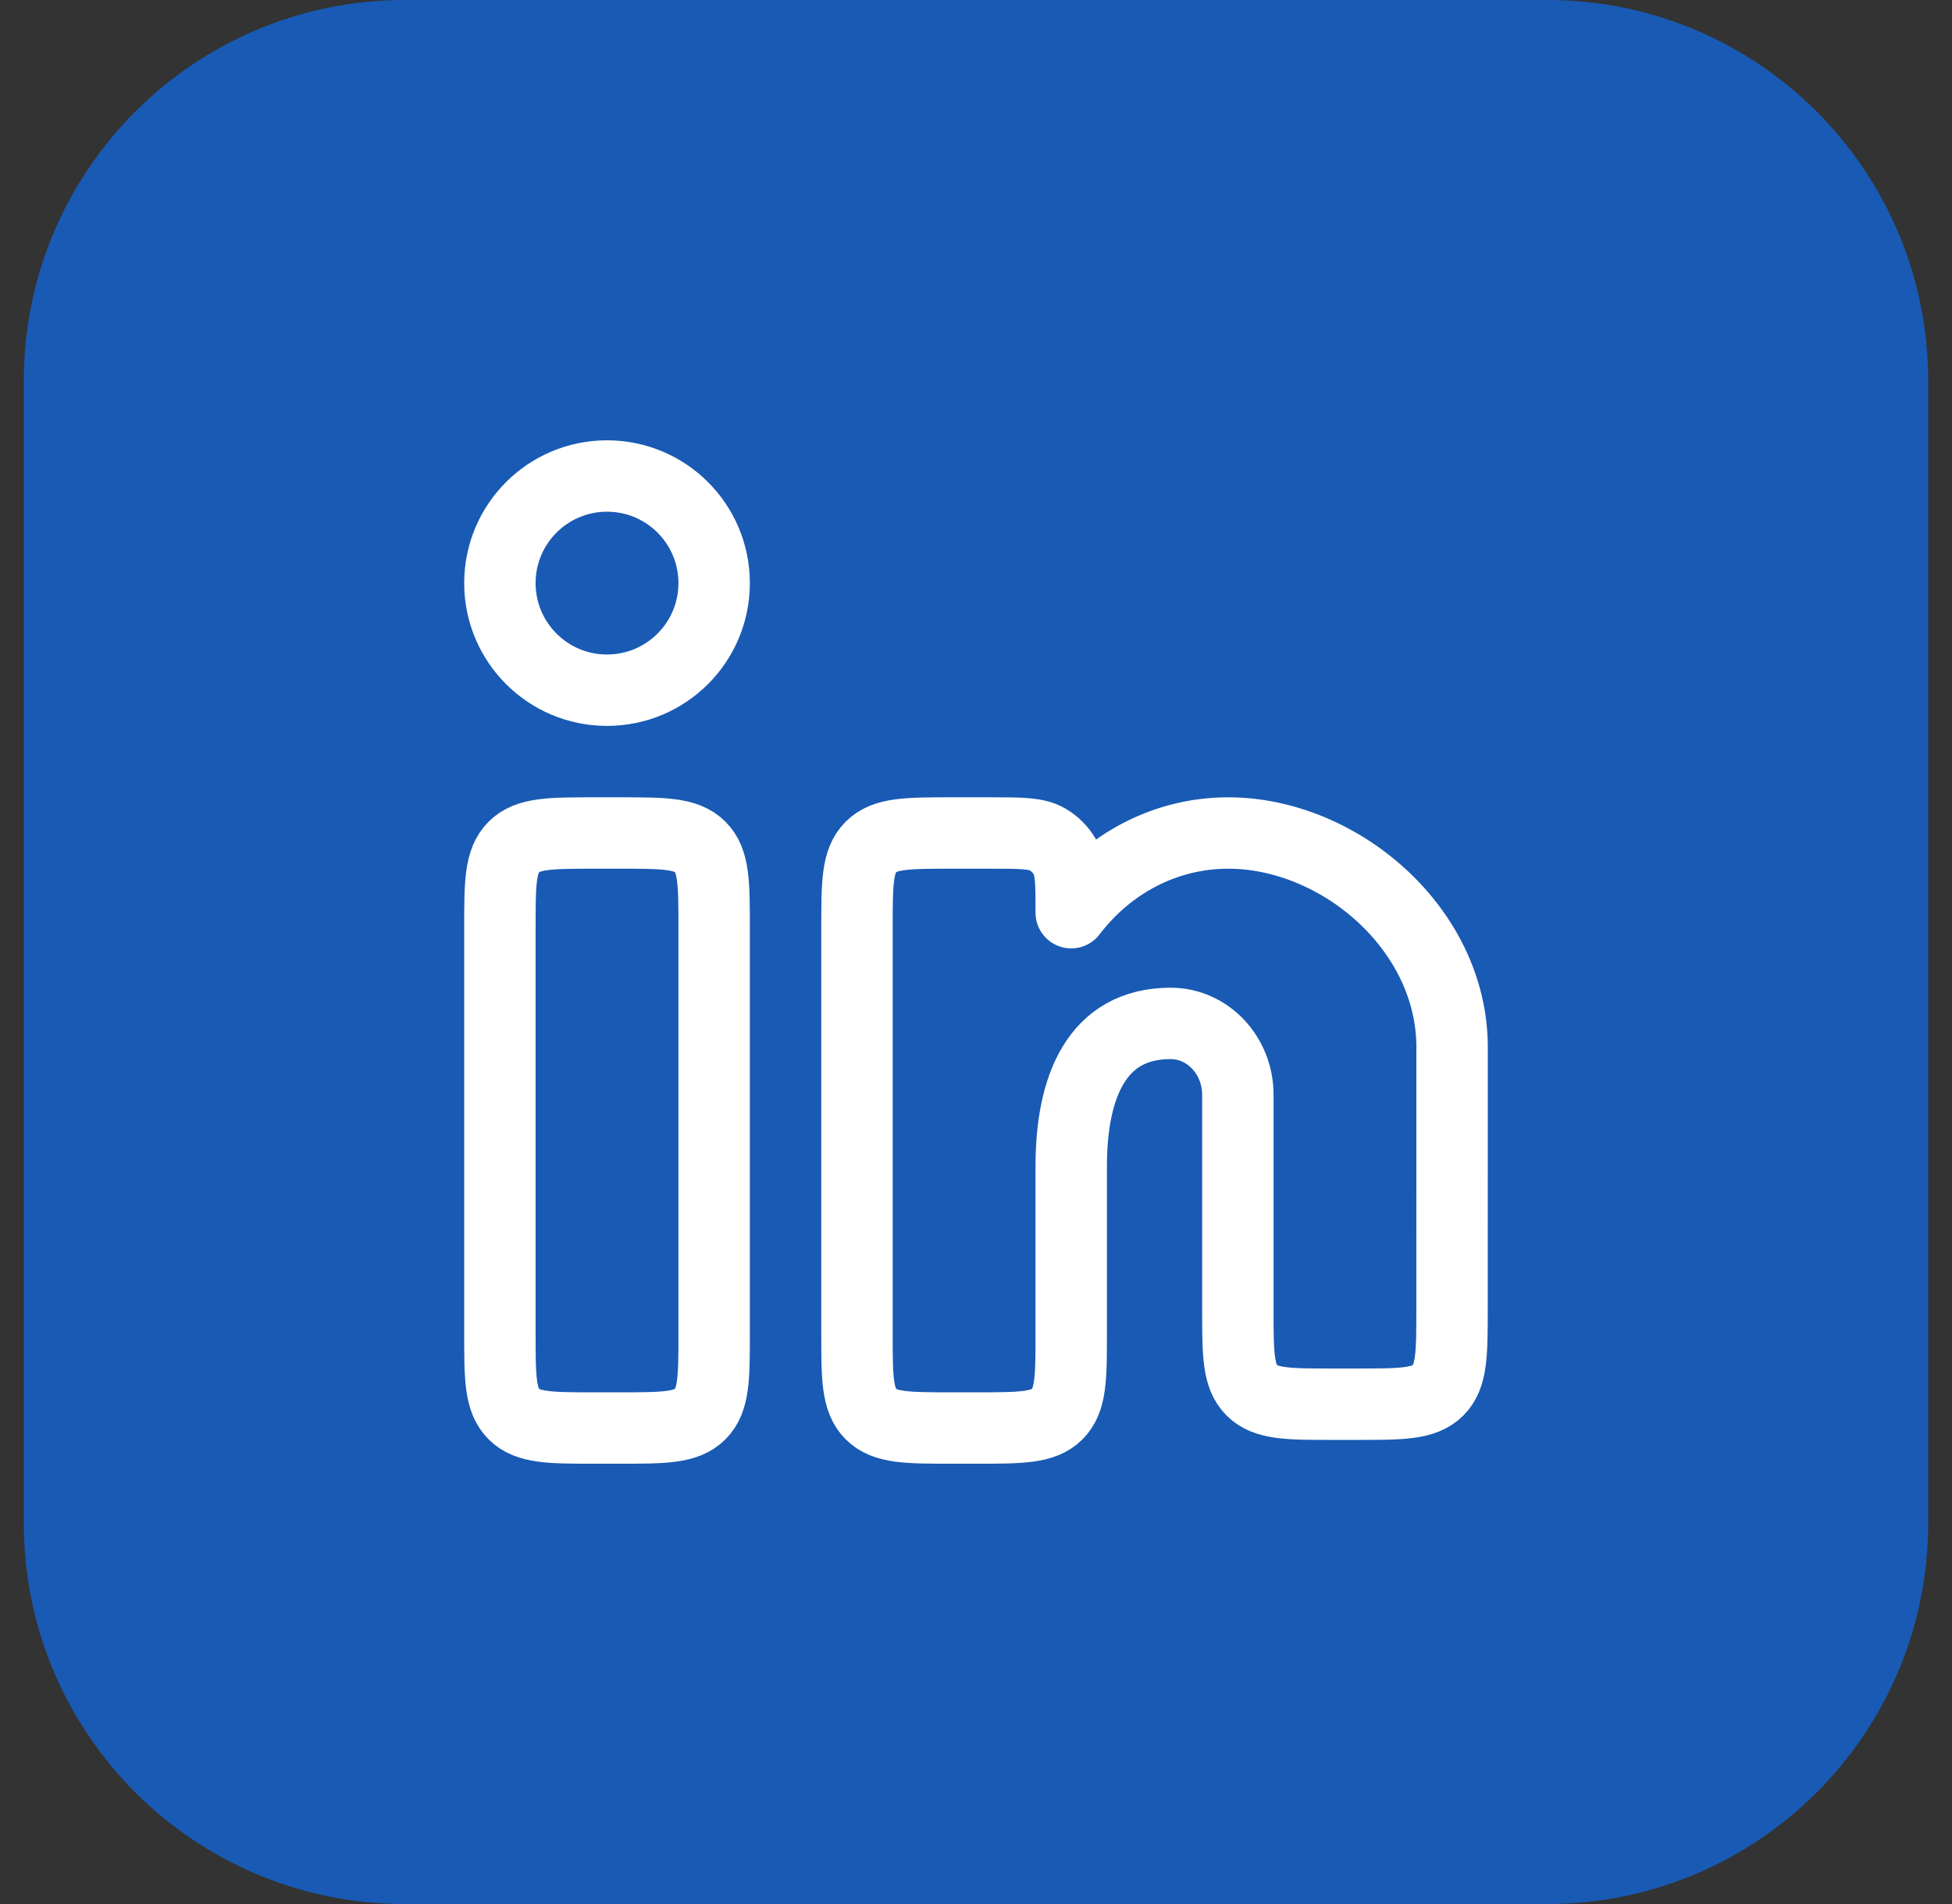
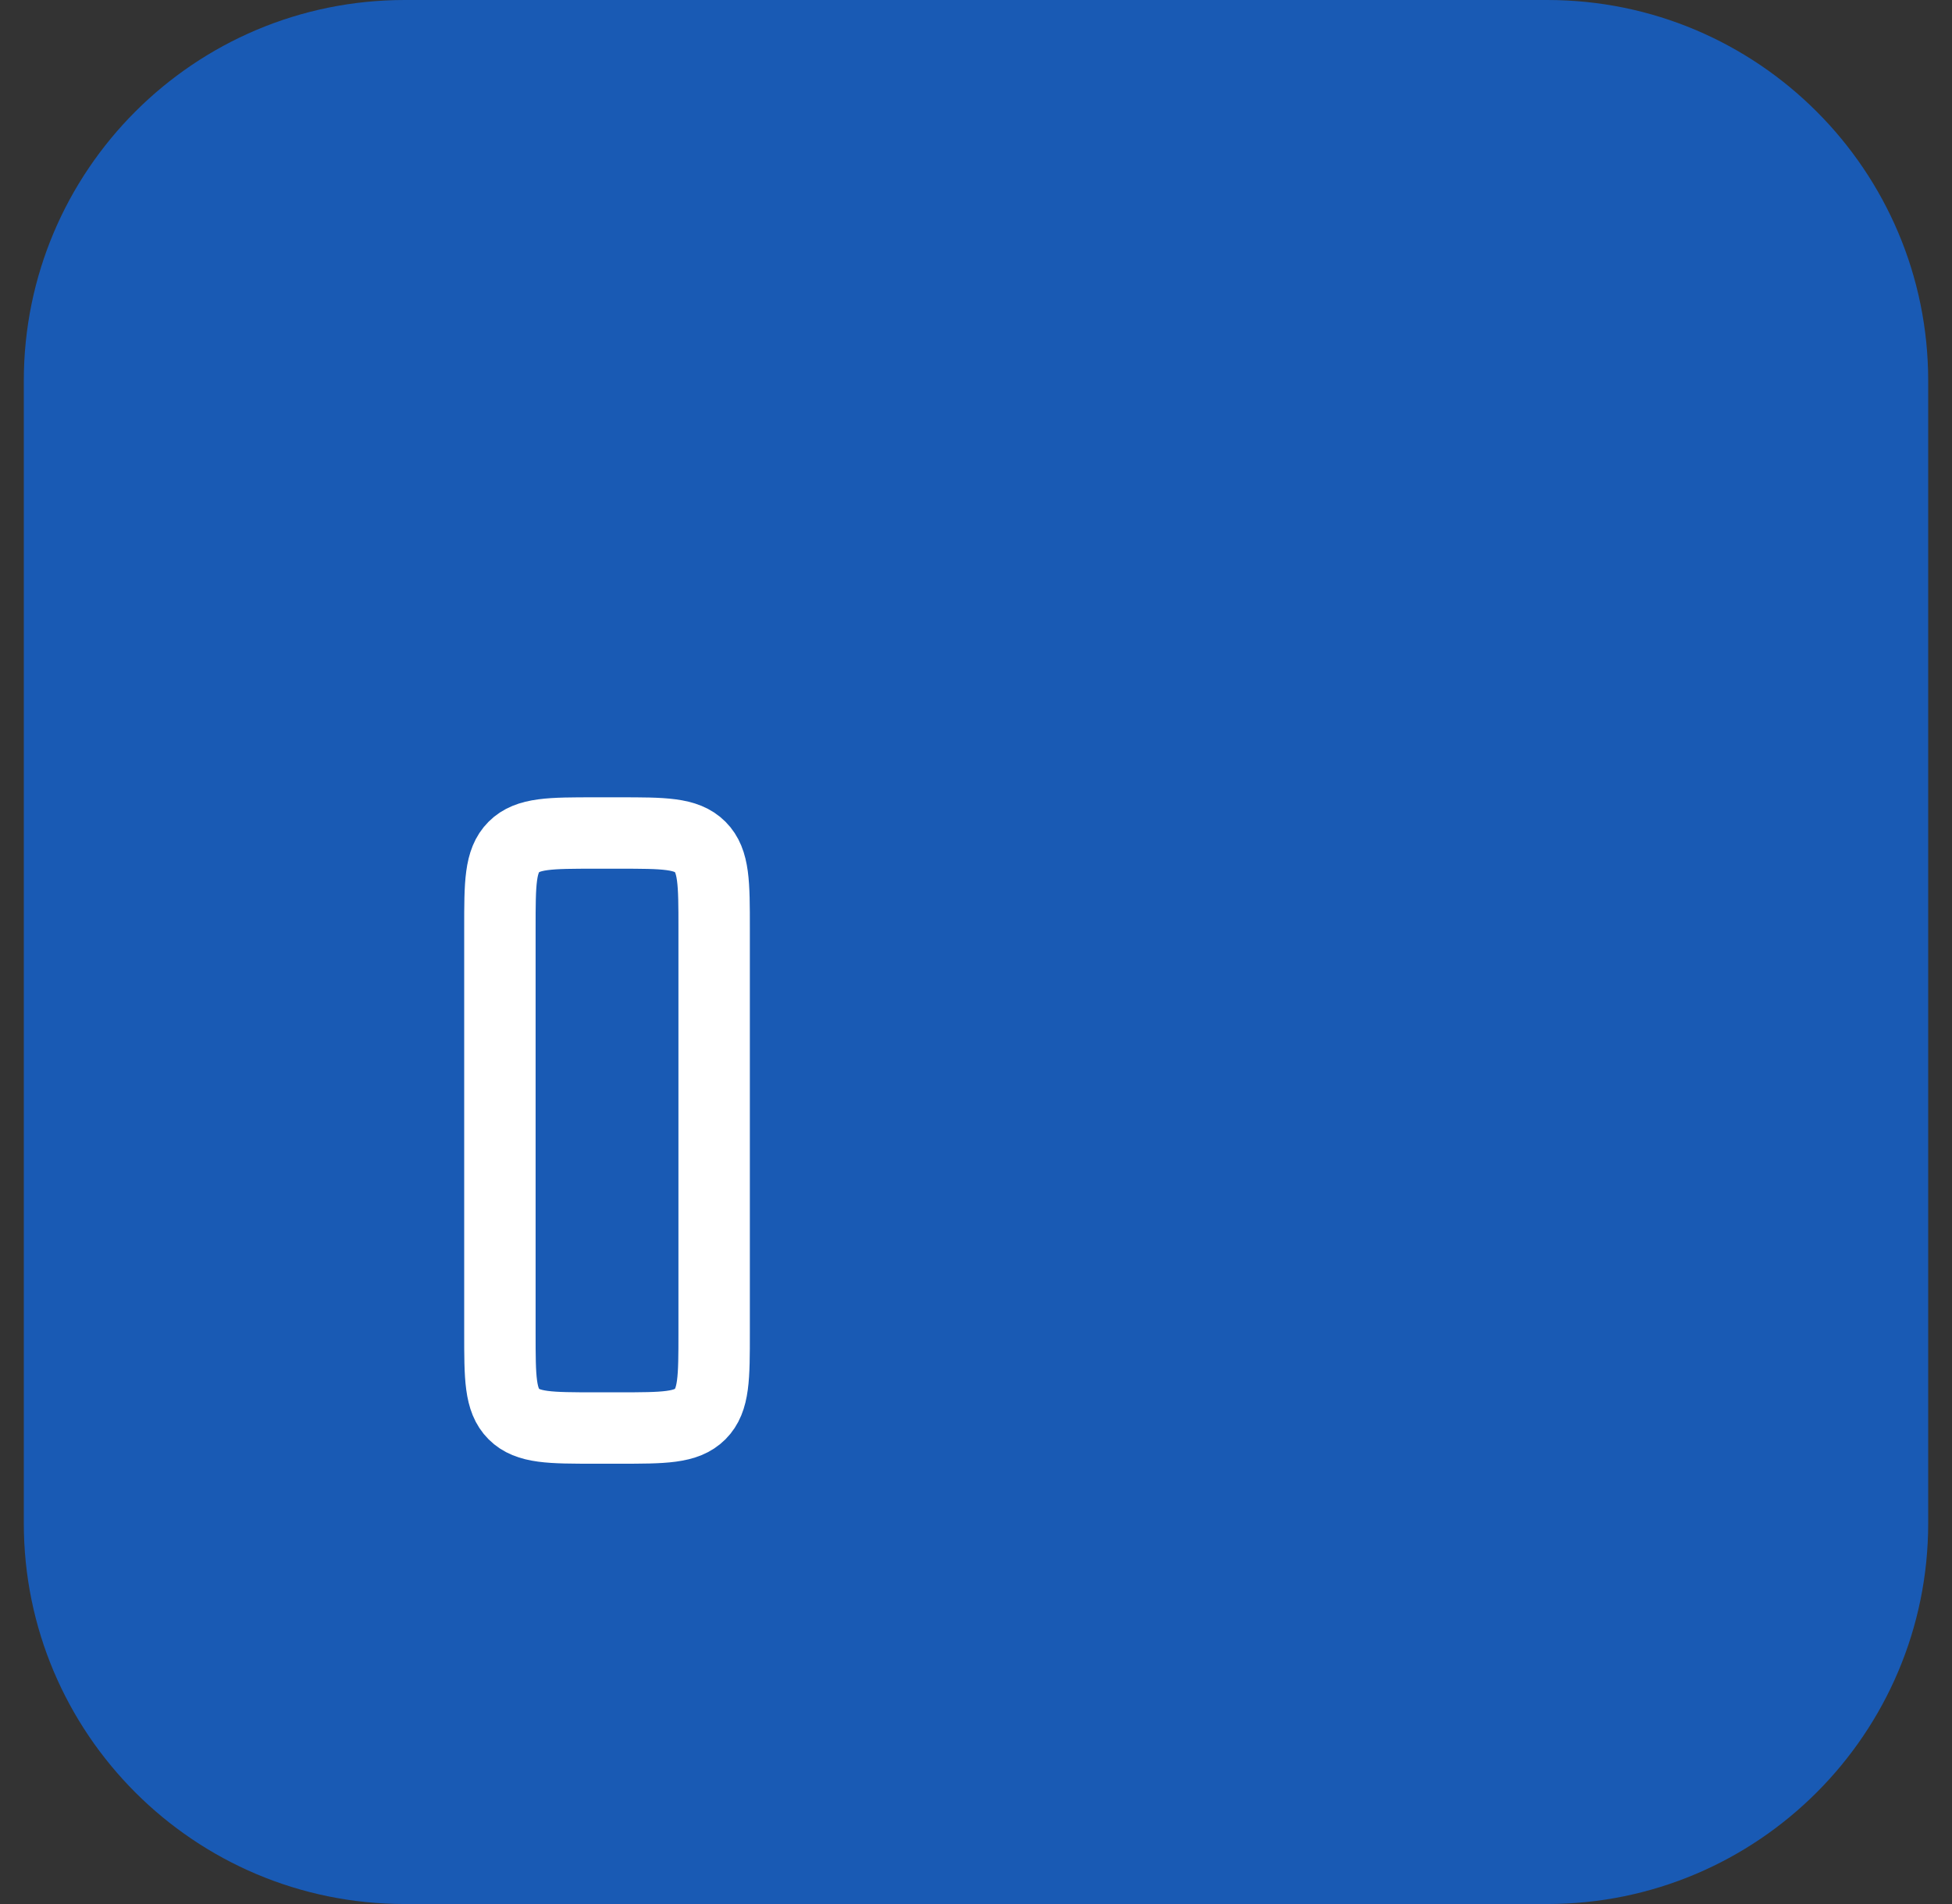
<svg xmlns="http://www.w3.org/2000/svg" width="41" height="40" viewBox="0 0 41 40" fill="none">
  <rect x="0" y="0" width="41" height="40" fill="#333333" stroke="none" />
  <path d="M0.5 8C0.5 3.582 4.082 0 8.5 0H32.5C36.918 0 40.5 3.582 40.5 8V32C40.5 36.418 36.918 40 32.5 40H8.5C4.082 40 0.5 36.418 0.5 32V8Z" fill="#195AB4" />
  <path d="M13 17.5H12.5C11.557 17.5 11.086 17.5 10.793 17.793C10.5 18.086 10.5 18.557 10.5 19.5V28C10.5 28.943 10.5 29.414 10.793 29.707C11.086 30 11.557 30 12.5 30H13C13.943 30 14.414 30 14.707 29.707C15 29.414 15 28.943 15 28V19.5C15 18.557 15 18.086 14.707 17.793C14.414 17.5 13.943 17.5 13 17.5Z" stroke="white" stroke-width="1.5" />
-   <path d="M15 12.25C15 13.493 13.993 14.5 12.75 14.5C11.507 14.5 10.5 13.493 10.5 12.25C10.5 11.007 11.507 10 12.75 10C13.993 10 15 11.007 15 12.25Z" stroke="white" stroke-width="1.5" />
-   <path d="M20.826 17.5H20C19.057 17.5 18.586 17.5 18.293 17.793C18 18.086 18 18.557 18 19.5V28C18 28.943 18 29.414 18.293 29.707C18.586 30 19.057 30 20 30H20.5C21.443 30 21.914 30 22.207 29.707C22.5 29.414 22.5 28.943 22.5 28L22.5 24.5C22.5 22.843 23.028 21.5 24.588 21.5C25.368 21.5 26 22.172 26 23V27.5C26 28.443 26 28.914 26.293 29.207C26.586 29.5 27.057 29.5 28 29.5H28.499C29.441 29.5 29.913 29.5 30.206 29.207C30.498 28.915 30.498 28.443 30.499 27.501L30.5 22C30.5 19.515 28.136 17.5 25.797 17.5C24.465 17.5 23.277 18.153 22.5 19.174C22.5 18.544 22.5 18.229 22.363 17.995C22.276 17.847 22.153 17.724 22.005 17.637C21.771 17.5 21.456 17.5 20.826 17.5Z" stroke="white" stroke-width="1.5" stroke-linejoin="round" />
</svg>